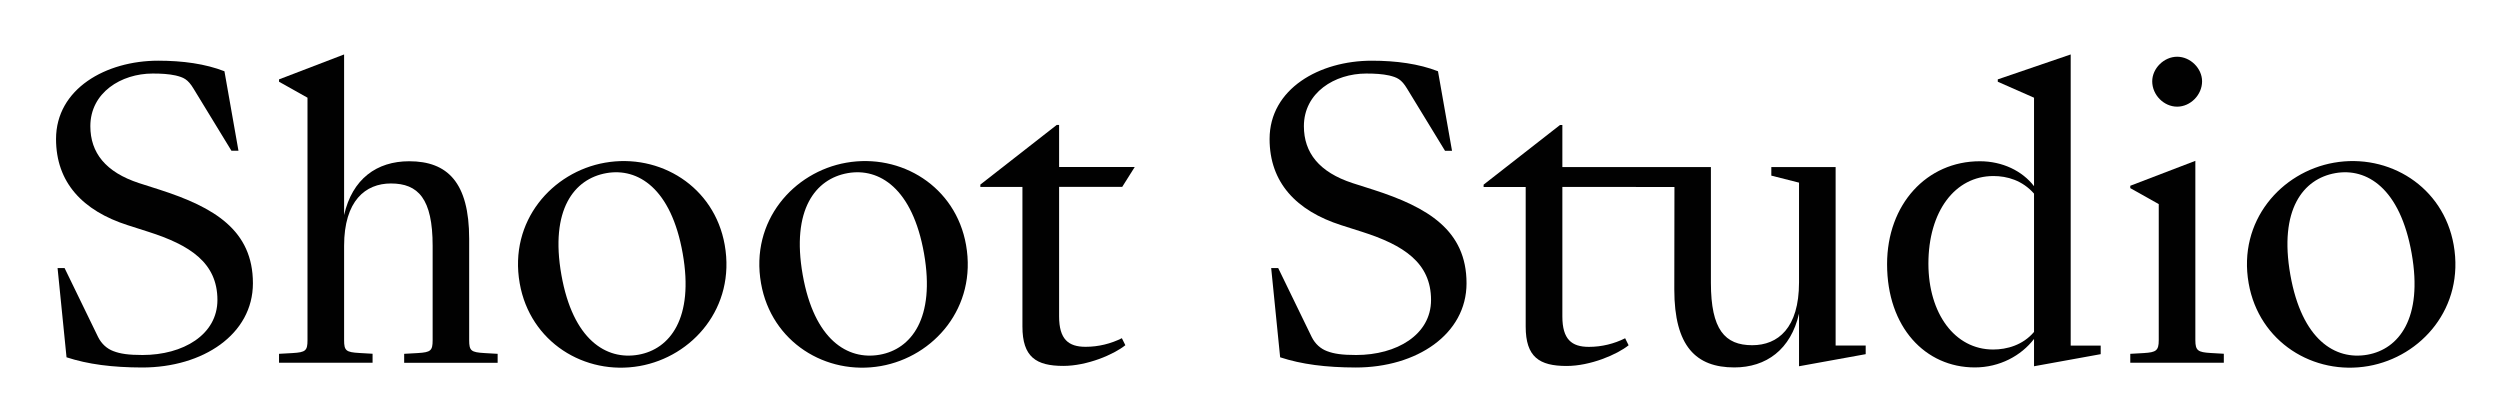
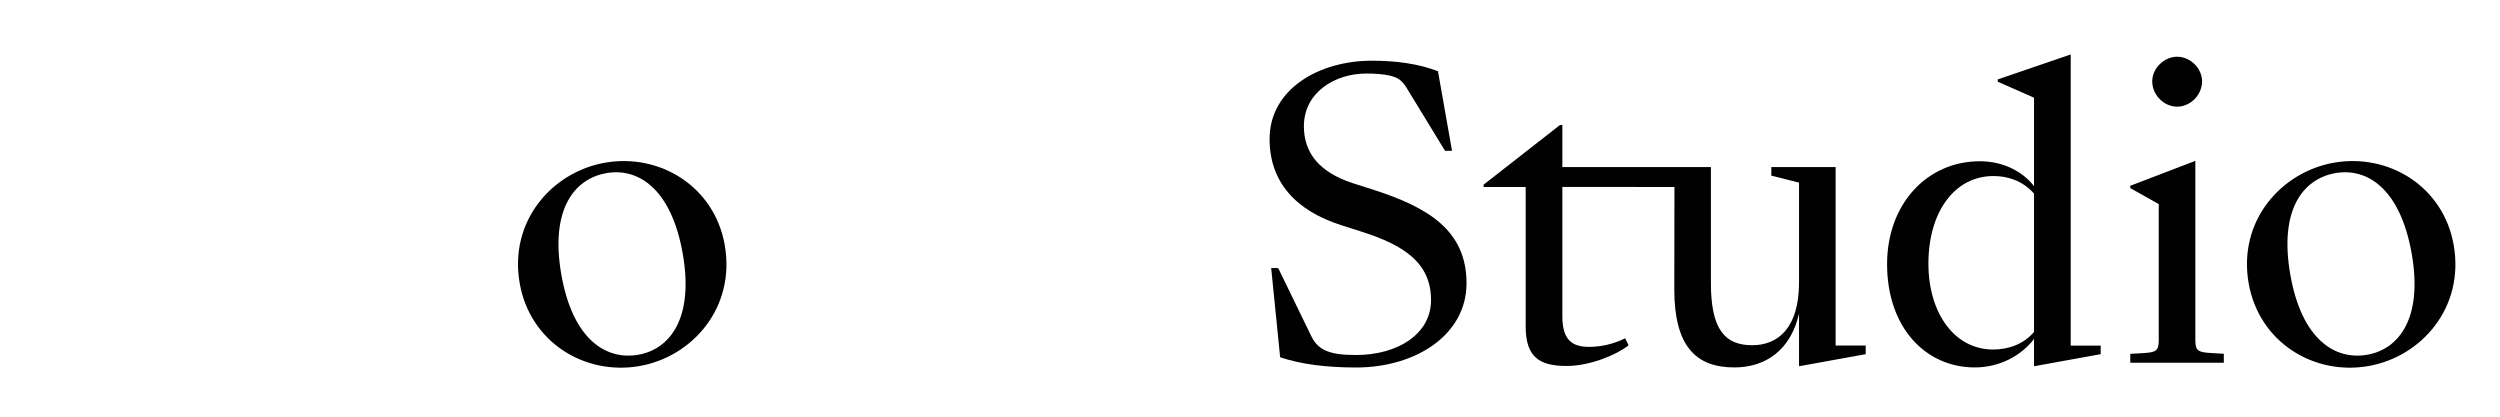
<svg xmlns="http://www.w3.org/2000/svg" version="1.1" id="Layer_1" x="0px" y="0px" viewBox="0 0 360 60" style="enable-background:new 0 0 360 60;" xml:space="preserve">
  <style type="text/css">
	.st0{fill:#010101;}
</style>
  <g>
-     <path class="st0" d="M9.58,51.45L8.29,38.6H9.3l4.83,9.94c0.51,1.01,1.29,1.68,2.19,2.02c1.01,0.39,2.19,0.56,4.21,0.56   c5.84,0,10.78-2.92,10.78-7.92c0-5.39-3.99-7.92-9.94-9.82l-2.97-0.95c-6.51-2.08-10.33-6.17-10.33-12.41   c0-7.24,7.19-11.28,14.71-11.28c3.54,0,6.79,0.45,9.54,1.52l2.02,11.45h-1.01l-5.45-8.93c-0.84-1.4-1.46-1.63-2.58-1.91   c-1.01-0.22-2.08-0.28-3.31-0.28c-4.55,0-8.98,2.75-8.98,7.58c0,3.82,2.19,6.62,7.02,8.2L23,27.32   c7.86,2.53,13.42,5.84,13.42,13.47c0,7.35-7.19,12.13-15.94,12.13C16.15,52.91,12.67,52.46,9.58,51.45z" />
-     <path class="st0" d="M40.18,50.95l1.97-0.11c1.85-0.11,2.13-0.34,2.13-1.85V14.07l-4.1-2.3v-0.34l9.37-3.59v23.13   c1.18-5.22,4.72-7.75,9.37-7.75c5.5,0,8.64,3.03,8.64,11.17v14.6c0,1.52,0.28,1.74,2.19,1.85l1.91,0.11v1.29H58.2v-1.29l1.97-0.11   c1.85-0.11,2.13-0.34,2.13-1.85V35.4c0-6.79-2.08-8.98-6.01-8.98c-3.65,0-6.74,2.47-6.74,8.98v13.58c0,1.52,0.28,1.74,2.19,1.85   l1.91,0.11v1.29H40.18V50.95z" />
    <path class="st0" d="M74.84,40.81c-1.59-9.01,4.7-16.05,12.27-17.38c7.91-1.39,15.77,3.43,17.25,11.84   c1.59,9.01-4.63,16.09-12.26,17.44C84.2,54.1,76.33,49.27,74.84,40.81z M98.31,36.5c-1.66-9.4-6.46-12.37-10.99-11.57   c-4.64,0.82-8.14,5.25-6.48,14.65c1.65,9.34,6.45,12.32,11.09,11.5C96.46,50.28,99.96,45.84,98.31,36.5z" />
-     <path class="st0" d="M109.59,40.81c-1.59-9.01,4.7-16.05,12.27-17.38c7.91-1.39,15.77,3.43,17.25,11.84   c1.59,9.01-4.63,16.09-12.26,17.44C118.95,54.1,111.08,49.27,109.59,40.81z M133.06,36.5c-1.66-9.4-6.46-12.37-10.99-11.57   c-4.64,0.82-8.14,5.25-6.48,14.65c1.65,9.34,6.45,12.32,11.09,11.5C131.21,50.28,134.7,45.84,133.06,36.5z" />
-     <path class="st0" d="M156.33,49.94c1.85,0,3.65-0.45,5.22-1.24l0.5,1.01c-1.68,1.35-5.5,2.98-8.93,2.98   c-3.93,0-5.89-1.29-5.89-5.67v-20.1h-6.06v-0.34l11-8.59h0.34v6.06h10.89l-1.8,2.86h-9.09v18.64   C152.51,48.87,153.86,49.94,156.33,49.94z" />
    <path class="st0" d="M184.34,51.45l-1.29-12.85h1.01l4.83,9.94c0.51,1.01,1.29,1.68,2.19,2.02c1.01,0.39,2.19,0.56,4.21,0.56   c5.84,0,10.78-2.92,10.78-7.92c0-5.39-3.99-7.92-9.94-9.82l-2.98-0.95c-6.51-2.08-10.33-6.17-10.33-12.41   c0-7.24,7.19-11.28,14.71-11.28c3.54,0,6.79,0.45,9.54,1.52l2.02,11.45h-1.01l-5.45-8.93c-0.84-1.4-1.46-1.63-2.58-1.91   c-1.01-0.22-2.08-0.28-3.31-0.28c-4.55,0-8.98,2.75-8.98,7.58c0,3.82,2.19,6.62,7.02,8.2l2.98,0.95   c7.86,2.53,13.42,5.84,13.42,13.47c0,7.35-7.19,12.13-15.94,12.13C190.9,52.91,187.42,52.46,184.34,51.45z" />
    <path class="st0" d="M264.33,49.77V24.06h-9.26v1.23l3.99,1.01v14.37c0,6.57-3.03,9.04-6.74,9.04c-3.93,0-5.95-2.24-5.95-8.98   V24.06h-21.39V18h-0.34l-11,8.59v0.34h6.06v20.1c0,4.38,1.96,5.67,5.89,5.67c3.42,0,7.24-1.63,8.93-2.98l-0.5-1.01   c-1.57,0.79-3.37,1.24-5.22,1.24c-2.47,0-3.82-1.07-3.82-4.38V26.92h8.18l0,0l7.96,0.01l-0.02,14.75c0,8.2,3.14,11.23,8.64,11.23   c4.6,0,8.14-2.58,9.32-7.75v7.58l9.6-1.74v-1.24H264.33z" />
    <path class="st0" d="M271.74,38.04c0-8.64,5.73-14.82,13.36-14.82c3.26,0,6.12,1.4,7.8,3.59V14.07l-5.22-2.3v-0.34l10.5-3.59v41.93   h4.32V51l-9.6,1.74v-3.93c-1.85,2.41-4.94,4.1-8.53,4.1C277.25,52.91,271.74,47.13,271.74,38.04z M287.01,50.33   c1.96,0,4.27-0.62,5.89-2.53V27.88c-1.68-1.91-3.87-2.53-5.84-2.53c-5.56,0-9.37,5.11-9.37,12.63   C277.7,45.11,281.46,50.33,287.01,50.33z" />
    <path class="st0" d="M306.77,50.95l1.96-0.11c1.74-0.11,2.13-0.34,2.13-1.85V29.39l-4.1-2.3v-0.34l9.37-3.59v25.82   c0,1.52,0.39,1.74,2.19,1.85l1.91,0.11v1.29h-13.47V50.95z M313.51,8.17c1.91,0,3.59,1.68,3.59,3.54c0,1.96-1.68,3.65-3.59,3.65   c-1.91,0-3.59-1.68-3.59-3.65C309.92,9.86,311.6,8.17,313.51,8.17z" />
    <path class="st0" d="M323.81,40.81c-1.59-9.01,4.7-16.05,12.27-17.38c7.91-1.39,15.77,3.43,17.25,11.84   c1.59,9.01-4.63,16.09-12.26,17.44C333.17,54.1,325.3,49.27,323.81,40.81z M347.28,36.5c-1.66-9.4-6.46-12.37-10.99-11.57   c-4.64,0.82-8.14,5.25-6.48,14.65c1.65,9.34,6.45,12.32,11.09,11.5C345.43,50.28,348.93,45.84,347.28,36.5z" />
  </g>
</svg>